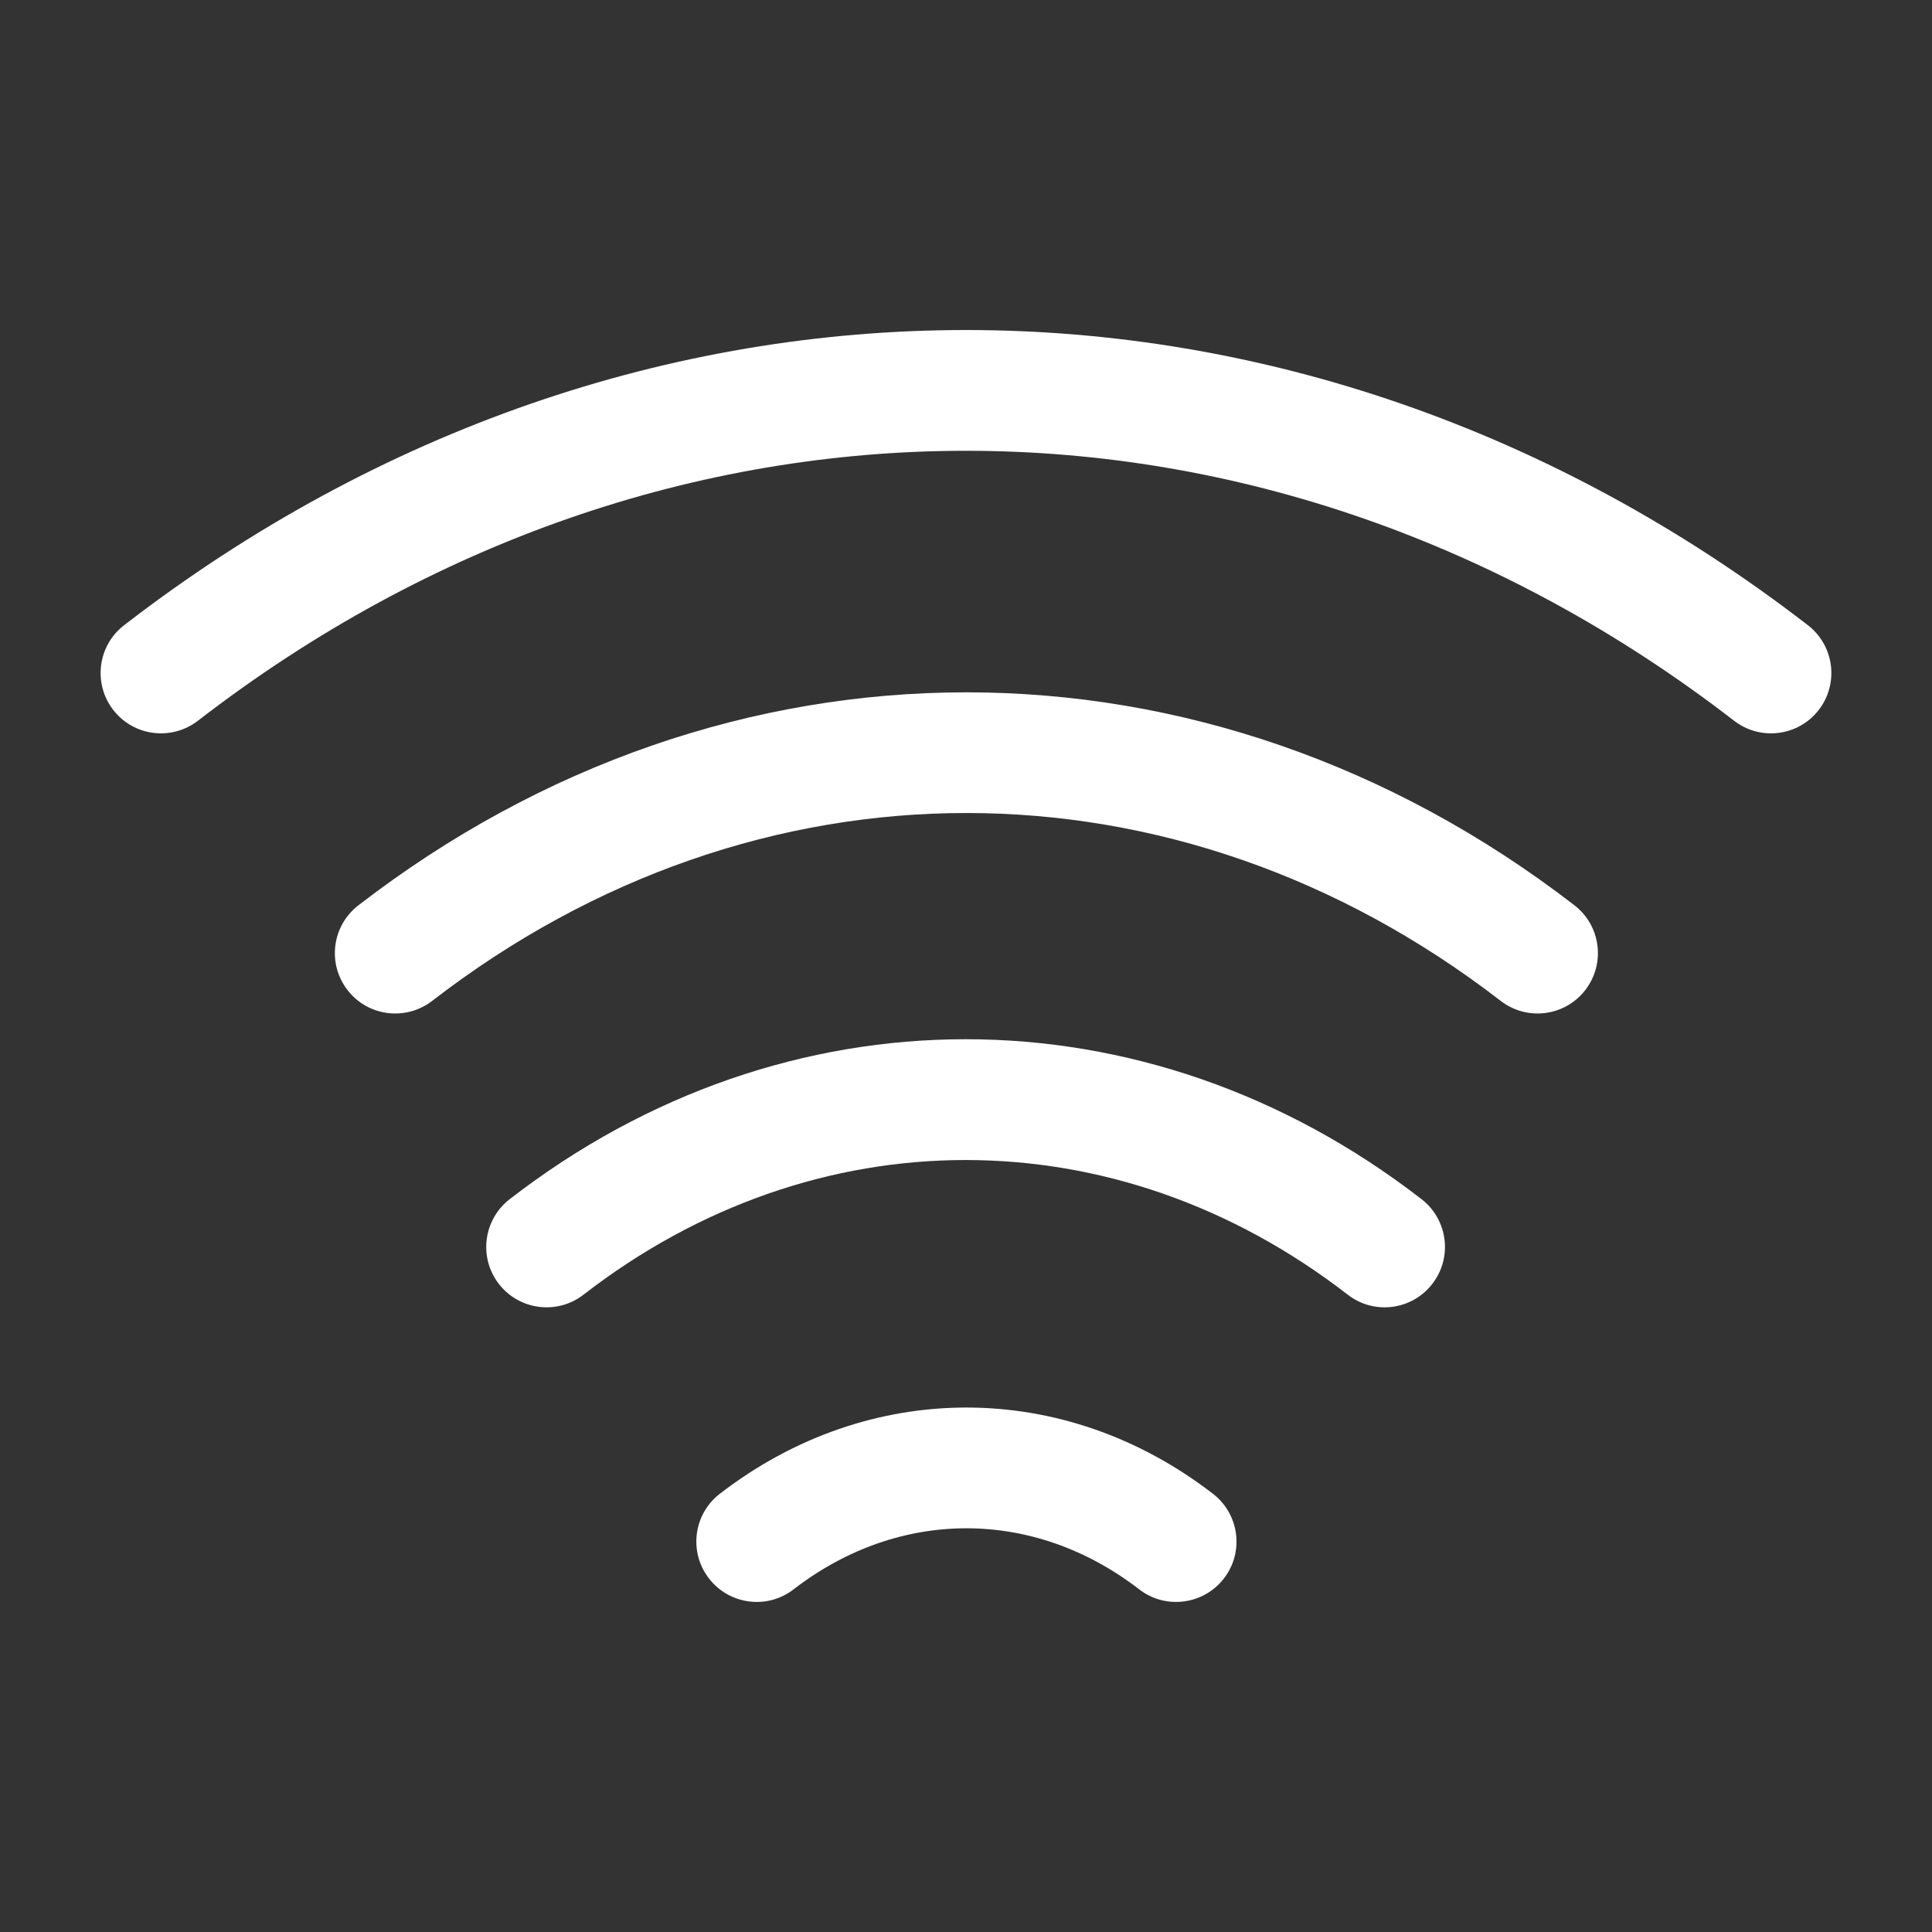
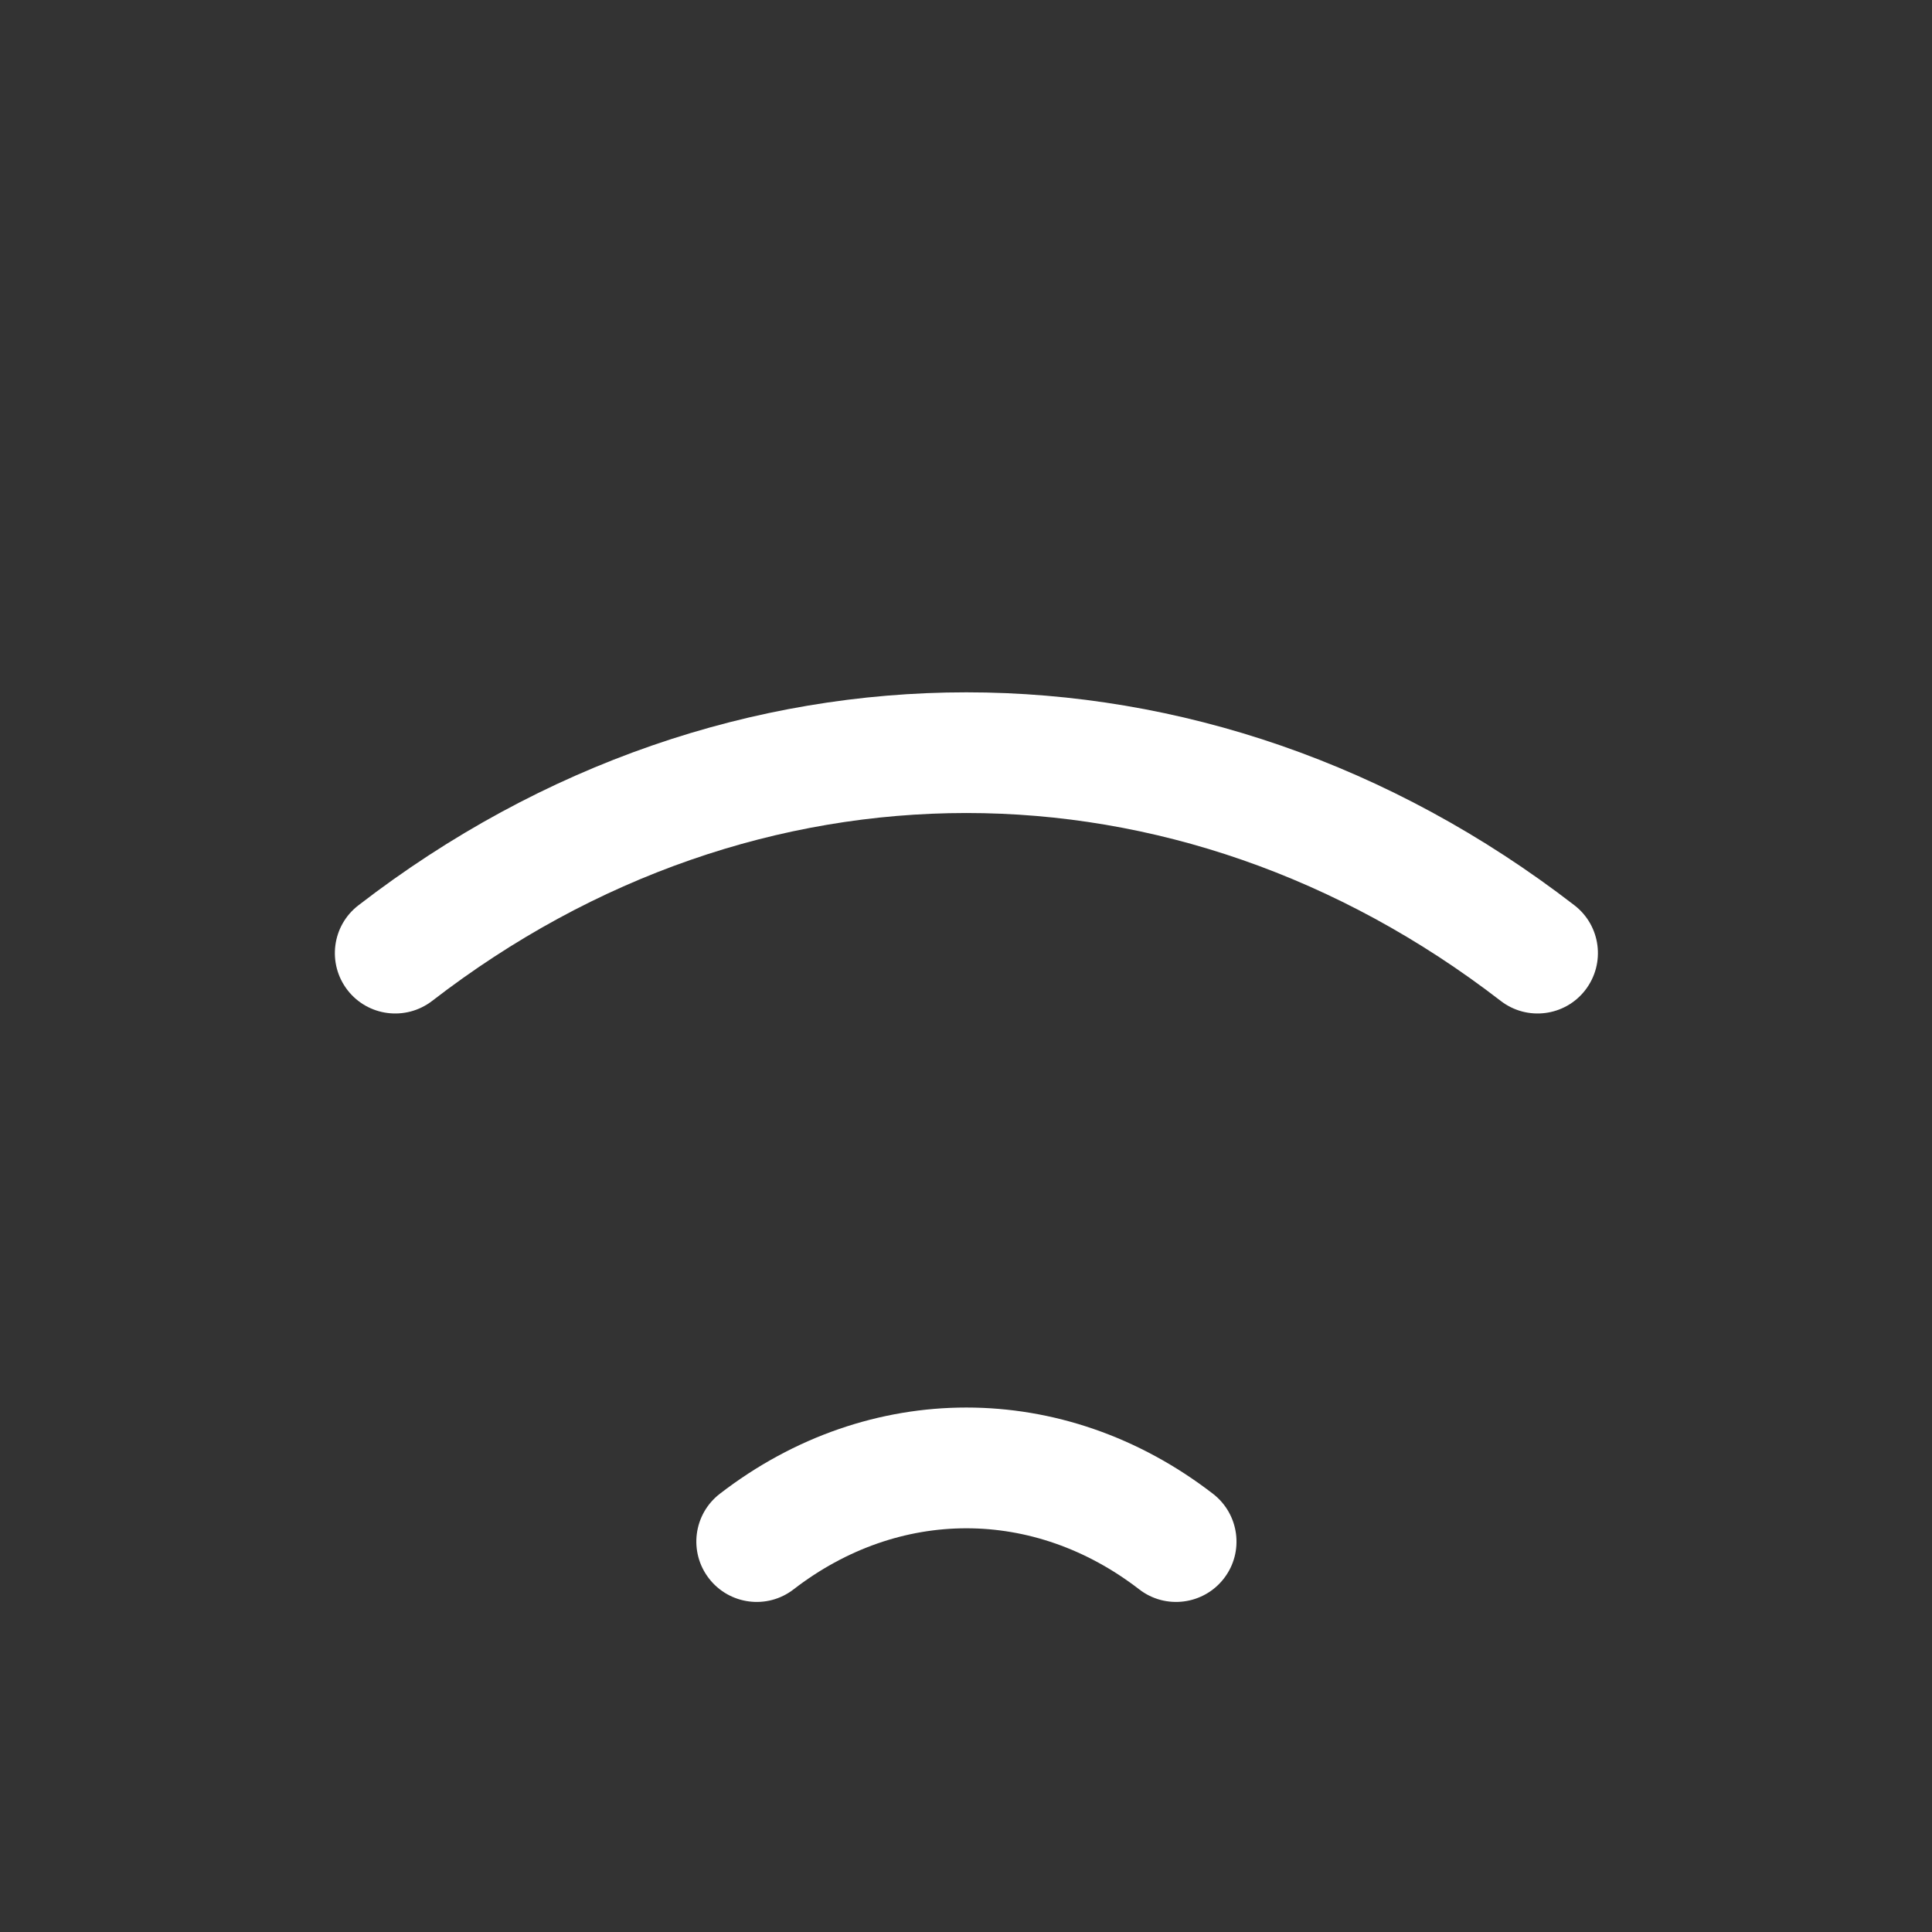
<svg xmlns="http://www.w3.org/2000/svg" width="20" height="20" viewBox="0 0 20 20" fill="none">
  <rect x="0" y="0" width="20" height="20" fill="#333333" stroke="none" />
-   <path fill-rule="evenodd" clip-rule="evenodd" d="M15.535 10.361C12.176 7.768 7.832 7.768 4.474 10.361C4.2 10.572 3.808 10.522 3.597 10.249C3.386 9.975 3.436 9.583 3.71 9.372C7.518 6.432 12.49 6.432 16.299 9.372C16.572 9.583 16.622 9.975 16.411 10.249C16.2 10.522 15.808 10.572 15.535 10.361Z" fill="white" />
-   <path fill-rule="evenodd" clip-rule="evenodd" d="M17.951 7.461C13.126 3.735 6.874 3.735 2.049 7.461C1.775 7.672 1.383 7.622 1.172 7.349C0.961 7.075 1.011 6.683 1.285 6.472C6.56 2.398 13.44 2.398 18.715 6.472C18.988 6.683 19.039 7.075 18.828 7.349C18.617 7.622 18.224 7.672 17.951 7.461Z" fill="white" />
-   <path fill-rule="evenodd" clip-rule="evenodd" d="M13.951 13.402C11.551 11.544 8.441 11.544 6.041 13.402C5.768 13.614 5.376 13.564 5.164 13.291C4.953 13.018 5.003 12.626 5.276 12.414C8.126 10.206 11.866 10.206 14.716 12.414C14.989 12.626 15.039 13.018 14.827 13.291C14.616 13.564 14.223 13.614 13.951 13.402Z" fill="white" />
+   <path fill-rule="evenodd" clip-rule="evenodd" d="M15.535 10.361C12.176 7.768 7.832 7.768 4.474 10.361C4.2 10.572 3.808 10.522 3.597 10.249C3.386 9.975 3.436 9.583 3.71 9.372C7.518 6.432 12.49 6.432 16.299 9.372C16.572 9.583 16.622 9.975 16.411 10.249C16.2 10.522 15.808 10.572 15.535 10.361" fill="white" />
  <path fill-rule="evenodd" clip-rule="evenodd" d="M11.793 16.453C10.701 15.61 9.307 15.61 8.215 16.453C7.942 16.664 7.55 16.613 7.339 16.34C7.128 16.067 7.178 15.675 7.451 15.464C8.993 14.273 11.015 14.273 12.557 15.464C12.83 15.675 12.881 16.067 12.67 16.34C12.459 16.613 12.066 16.664 11.793 16.453Z" fill="white" />
</svg>